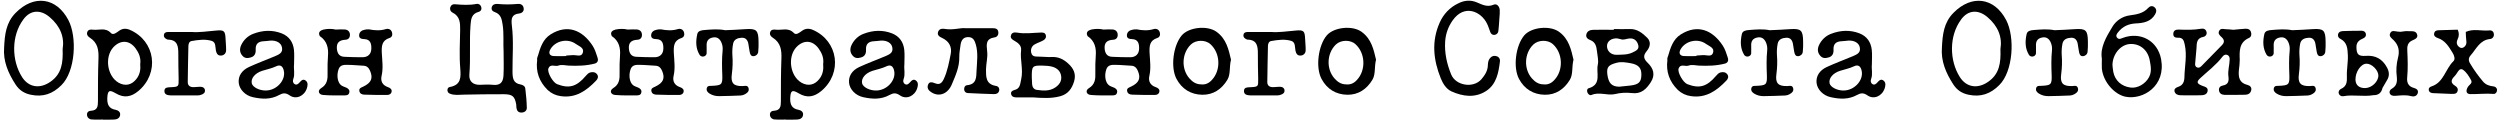
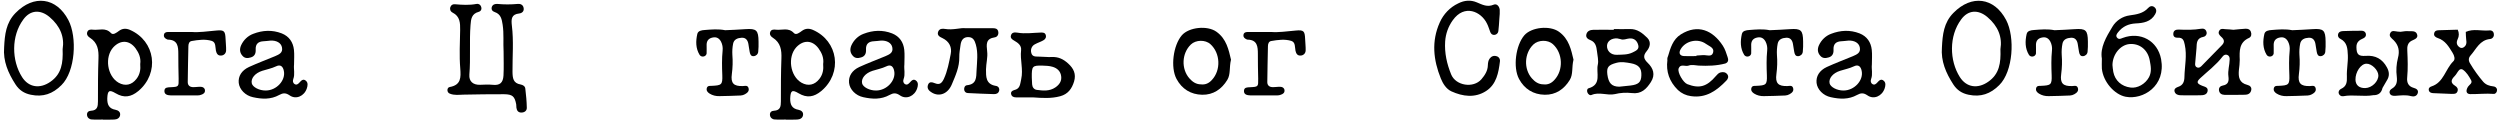
<svg xmlns="http://www.w3.org/2000/svg" width="519" height="25" viewBox="0 0 519 25" fill="none">
  <path d="M517.615 17.932C518.033 17.976 518.363 18.218 518.385 18.68C518.385 19.142 518.077 19.516 517.703 19.494C516.053 19.362 514.447 19.56 512.819 19.538C511.983 19.516 511.829 18.856 512.357 17.998C512.643 17.58 513.347 17.272 512.995 16.634C512.555 15.842 512.071 15.006 511.279 14.456C510.971 14.258 510.641 14.368 510.443 14.632C510.135 14.984 509.937 15.446 509.607 15.776C508.881 16.502 508.595 17.14 509.695 17.822C510.113 18.064 510.377 18.482 510.157 19.01C509.937 19.538 509.431 19.494 508.947 19.494C507.693 19.428 506.439 19.384 505.185 19.34C504.789 19.318 504.393 19.252 504.239 18.812C504.107 18.328 504.371 18.064 504.789 17.932C507.319 17.118 507.649 14.346 509.299 12.74C509.761 12.322 509.519 11.552 509.167 10.98C508.375 9.704 507.649 8.406 506.087 7.9C505.647 7.746 505.185 7.46 505.339 6.888C505.471 6.316 505.977 6.272 506.461 6.272C507.715 6.228 508.969 6.206 510.223 6.162C510.531 6.8 510.531 7.526 510.201 8.164C509.915 8.78 509.959 9.352 510.575 9.792C510.817 9.99 511.169 10.012 511.433 9.836C512.049 9.462 512.093 8.868 511.983 8.208C511.917 7.68 511.917 7.152 511.895 6.624C513.479 5.898 515.129 6.47 516.757 6.316C517.263 6.25 517.703 6.514 517.725 7.108C517.791 7.592 517.439 8.054 516.933 8.098C514.799 8.318 514.095 10.144 512.929 11.464C512.423 12.014 512.423 12.586 512.797 13.18C513.589 14.522 514.513 15.798 515.525 16.986C516.097 17.624 516.823 17.844 517.615 17.932Z" fill="black" />
  <path d="M496.608 18.372C497.554 17.8 497.686 16.986 497.576 15.952C497.4 14.632 497.488 13.29 497.818 12.014C498.192 10.606 497.972 9.396 496.916 8.34C496.498 7.922 495.816 7.526 496.256 6.8C496.586 6.228 497.224 6.514 497.752 6.558C498.06 6.58 498.368 6.602 498.346 6.602C499.072 6.514 499.468 6.426 499.842 6.47C500.524 6.514 501.426 6.294 501.756 7.042C502.13 7.944 501.228 8.164 500.634 8.472C499.798 8.912 499.71 9.704 499.754 10.496C499.842 12.366 499.908 14.236 499.732 16.084C499.622 17.14 499.974 17.932 501.074 18.24C501.646 18.394 502.152 18.702 501.91 19.384C501.69 20 501.074 20.11 500.524 19.956C499.424 19.648 498.346 19.824 497.268 19.89C496.806 19.912 496.278 19.868 496.102 19.34C495.97 18.9 496.256 18.57 496.608 18.372ZM485.388 7.086C485.542 6.558 486.048 6.448 486.532 6.448C487.764 6.404 489.018 6.382 490.272 6.382C490.668 6.382 491.042 6.558 491.152 6.998C491.262 7.438 491.02 7.768 490.646 7.944C489.81 8.296 489.172 8.736 489.194 9.792C489.216 11.266 489.59 11.706 491.13 11.596C493.132 11.442 494.584 12.234 495.53 13.994C496.036 14.918 496.102 15.82 495.486 16.744L494.606 18.262C494.386 19.274 493.748 19.78 492.714 19.758C490.624 20.132 488.512 19.582 486.444 19.978C486.026 20.044 485.63 19.78 485.52 19.384C485.41 18.944 485.674 18.592 486.026 18.438C487.17 17.91 487.258 17.008 487.214 15.886C487.148 14.412 487.478 12.96 487.412 11.464C487.346 10.078 487.302 8.802 485.85 8.054C485.476 7.9 485.278 7.482 485.388 7.086ZM488.996 16.568C489.04 17.69 489.766 18.306 491.02 18.284C492.406 18.262 493.792 16.898 493.748 15.622C493.704 14.522 492.362 13.202 491.284 13.224C490.118 13.224 488.952 14.962 488.996 16.568Z" fill="black" />
  <path d="M482.796 8.648C482.818 9.352 482.796 10.056 482.73 10.738C482.686 11.244 482.29 11.618 481.784 11.662C481.19 11.706 481.036 11.222 480.948 10.738C480.838 10.21 480.794 9.66 480.684 9.11C480.552 8.362 480.156 7.79 479.298 7.834C478.462 7.878 477.692 8.164 477.516 9.066C477.362 9.836 477.318 10.628 477.362 11.398C477.472 12.718 477.428 14.06 477.252 15.38C476.988 17.272 477.626 17.932 479.54 17.866C480.002 17.844 480.508 17.668 480.706 18.24C480.926 18.9 480.486 19.274 479.98 19.56C479.716 19.714 479.408 19.802 479.1 19.824C477.626 19.89 476.13 19.934 474.656 19.956C473.93 19.978 473.226 19.802 472.632 19.428C472.214 19.164 471.906 18.812 472.06 18.262C472.214 17.8 472.61 17.822 473.006 17.822C475.118 17.734 475.338 17.602 475.272 15.622C475.206 13.906 475.162 12.19 475.338 10.474C475.404 9.836 475.294 9.22 475.008 8.648C474.634 7.944 474.062 7.614 473.27 7.79C472.478 7.944 472.038 8.428 472.016 9.242C471.994 9.858 472.06 10.496 472.016 11.112C471.972 11.42 471.708 11.684 471.378 11.728C471.07 11.794 470.74 11.662 470.564 11.398C469.728 10.034 469.75 8.538 470.08 7.064C470.234 6.382 470.96 6.272 471.62 6.228C473.028 6.118 474.436 5.986 475.866 6.272C477.252 6.206 478.66 6.162 480.068 6.052C482.356 5.898 482.774 6.25 482.796 8.648Z" fill="black" />
  <path d="M466.555 17.624C467.105 17.756 467.545 18.152 467.325 18.834C467.149 19.45 466.621 19.67 466.049 19.67C464.641 19.692 463.233 19.714 461.825 19.692C461.209 19.67 460.747 19.406 460.659 18.746C460.593 18.196 460.945 17.844 461.451 17.756C462.617 17.558 462.749 16.81 462.617 15.842C462.463 14.654 462.859 13.51 462.881 12.344C462.903 11.948 462.793 11.552 462.353 11.398C461.935 11.244 461.605 11.464 461.363 11.794C460.065 13.488 458.349 14.764 456.809 16.194C455.951 16.986 456.017 17.338 457.161 17.8C457.777 18.042 458.481 18.13 458.283 18.988C458.107 19.692 457.403 19.78 456.743 19.78C455.423 19.802 454.081 19.802 452.761 19.78C452.189 19.78 451.617 19.604 451.441 19.01C451.287 18.416 451.771 18.174 452.211 18.02C453.201 17.69 453.465 16.942 453.487 16.018C453.531 13.752 454.059 11.53 453.553 9.264C453.377 8.384 453.157 7.768 452.123 7.834C451.595 7.856 451.155 7.658 451.177 7.042C451.177 6.338 451.705 6.118 452.277 6.14C453.861 6.206 455.423 6.228 456.963 5.964C457.447 5.876 457.931 6.052 458.063 6.602C458.151 6.822 458.107 7.086 457.975 7.284C457.843 7.482 457.645 7.614 457.403 7.658C456.017 7.922 456.039 8.934 455.995 9.99C455.929 11.068 455.775 12.168 455.709 13.268C455.687 13.554 455.775 13.884 456.149 14.016C456.479 14.126 456.743 13.972 456.985 13.752C458.415 12.3 459.823 10.848 461.253 9.396C461.935 8.714 461.737 8.164 461.099 7.614C460.747 7.284 460.417 6.91 460.703 6.404C460.967 5.876 461.495 6.008 461.935 6.052C462.573 6.074 463.189 6.14 463.651 6.184C464.597 6.096 465.367 6.008 466.159 5.964C466.665 5.942 467.105 6.096 467.281 6.602C467.479 7.108 467.369 7.636 466.929 7.856C464.817 8.78 464.905 10.584 464.971 12.432C464.949 13.136 464.905 13.84 464.795 14.544C464.663 15.974 464.839 17.206 466.555 17.624Z" fill="black" />
  <path d="M448.645 12.278C449.679 17.866 444.883 20.77 441.297 20.088C438.987 19.648 436.611 17.008 436.347 14.236C436.303 13.686 436.347 13.136 436.347 12.168C435.951 9.902 437.227 7.702 438.525 5.568C439.295 4.27 440.637 3.39 442.133 3.192C443.541 2.994 444.927 2.796 445.961 1.652C446.291 1.278 446.797 1.124 447.237 1.476C447.743 1.872 447.721 2.444 447.413 2.95C446.533 4.534 444.927 4.798 443.365 4.864C441.847 4.952 440.659 5.502 439.735 6.668C439.449 7.02 439.119 7.46 439.581 7.9C439.933 8.23 440.307 8.01 440.659 7.878C444.355 6.492 447.919 8.45 448.645 12.278ZM446.137 16.018C446.731 14.874 446.511 13.73 446.291 12.564C445.895 10.298 444.135 8.934 442.001 9.154C440.175 9.374 438.591 11.244 438.547 13.488C438.591 13.862 438.613 14.412 438.723 14.94C439.075 16.722 440.417 17.932 442.287 18.174C443.739 18.372 445.367 17.448 446.137 16.018Z" fill="black" />
  <path d="M433.447 8.648C433.469 9.352 433.447 10.056 433.381 10.738C433.337 11.244 432.941 11.618 432.435 11.662C431.841 11.706 431.687 11.222 431.599 10.738C431.489 10.21 431.445 9.66 431.335 9.11C431.203 8.362 430.807 7.79 429.949 7.834C429.113 7.878 428.343 8.164 428.167 9.066C428.013 9.836 427.969 10.628 428.013 11.398C428.123 12.718 428.079 14.06 427.903 15.38C427.639 17.272 428.277 17.932 430.191 17.866C430.653 17.844 431.159 17.668 431.357 18.24C431.577 18.9 431.137 19.274 430.631 19.56C430.367 19.714 430.059 19.802 429.751 19.824C428.277 19.89 426.781 19.934 425.307 19.956C424.581 19.978 423.877 19.802 423.283 19.428C422.865 19.164 422.557 18.812 422.711 18.262C422.865 17.8 423.261 17.822 423.657 17.822C425.769 17.734 425.989 17.602 425.923 15.622C425.857 13.906 425.813 12.19 425.989 10.474C426.055 9.836 425.945 9.22 425.659 8.648C425.285 7.944 424.713 7.614 423.921 7.79C423.129 7.944 422.689 8.428 422.667 9.242C422.645 9.858 422.711 10.496 422.667 11.112C422.623 11.42 422.359 11.684 422.029 11.728C421.721 11.794 421.391 11.662 421.215 11.398C420.379 10.034 420.401 8.538 420.731 7.064C420.885 6.382 421.611 6.272 422.271 6.228C423.679 6.118 425.087 5.986 426.517 6.272C427.903 6.206 429.311 6.162 430.719 6.052C433.007 5.898 433.425 6.25 433.447 8.648Z" fill="black" />
  <path d="M405.521 2.686C409.283 -1.164 413.991 -0.57 416.477 4.16C418.347 7.724 417.929 14.83 415.047 17.668C413.221 19.494 411.219 20.198 408.689 19.67C407.281 19.384 406.269 18.702 405.499 17.514C403.981 15.16 402.903 12.696 403.145 9.814C403.277 7.218 403.519 4.71 405.521 2.686ZM412.737 16.986C415.069 15.38 415.399 13.092 415.289 10.21C415.707 7.702 414.805 5.414 412.561 3.522C410.669 1.938 408.579 2.048 407.127 4.05C404.597 7.46 404.685 12.564 406.863 15.996C408.249 18.174 410.581 18.482 412.737 16.986Z" fill="black" />
  <path d="M391.087 16.788C391.527 17.184 391.439 17.778 391.263 18.328C390.735 19.956 388.997 20.748 387.655 19.78C386.841 19.23 386.291 19.296 385.521 19.714C383.783 20.682 381.935 20.594 380.065 20.176C378.503 19.846 377.271 18.592 377.117 17.206C376.985 15.842 377.689 14.632 379.251 13.906C381.033 13.092 382.859 12.41 384.663 11.662C385.455 11.31 386.335 10.98 386.093 9.836C385.917 8.912 384.971 8.362 383.717 8.428C383.255 8.45 382.793 8.56 382.309 8.56C381.187 8.604 380.571 9.11 380.637 10.32C380.681 11.09 380.417 11.706 379.603 11.926C378.965 12.124 378.349 12.124 377.887 11.574C377.293 10.914 377.271 10.144 377.623 9.374C378.129 8.296 379.009 7.438 380.131 7.02C382.067 6.272 384.069 6.162 386.049 6.932C387.589 7.548 388.403 8.758 388.579 10.342C388.689 11.332 388.601 12.366 388.601 13.378C388.491 14.39 388.821 15.38 388.447 16.392C388.315 16.766 388.315 17.184 388.711 17.448C389.129 17.712 389.437 17.448 389.723 17.14C390.097 16.722 390.515 16.26 391.087 16.788ZM382.727 18.79C384.949 18.79 386.885 16.7 386.489 14.742C386.313 13.796 385.785 13.312 384.861 13.774C383.937 14.214 382.969 14.39 382.001 14.698C380.483 15.182 379.603 16.282 379.823 17.294C379.999 18.086 381.385 18.812 382.727 18.79Z" fill="black" />
  <path d="M374.327 8.648C374.349 9.352 374.327 10.056 374.261 10.738C374.217 11.244 373.821 11.618 373.315 11.662C372.721 11.706 372.567 11.222 372.479 10.738C372.369 10.21 372.325 9.66 372.215 9.11C372.083 8.362 371.687 7.79 370.829 7.834C369.993 7.878 369.223 8.164 369.047 9.066C368.893 9.836 368.849 10.628 368.893 11.398C369.003 12.718 368.959 14.06 368.783 15.38C368.519 17.272 369.157 17.932 371.071 17.866C371.533 17.844 372.039 17.668 372.237 18.24C372.457 18.9 372.017 19.274 371.511 19.56C371.247 19.714 370.939 19.802 370.631 19.824C369.157 19.89 367.661 19.934 366.187 19.956C365.461 19.978 364.757 19.802 364.163 19.428C363.745 19.164 363.437 18.812 363.591 18.262C363.745 17.8 364.141 17.822 364.537 17.822C366.649 17.734 366.869 17.602 366.803 15.622C366.737 13.906 366.693 12.19 366.869 10.474C366.935 9.836 366.825 9.22 366.539 8.648C366.165 7.944 365.593 7.614 364.801 7.79C364.009 7.944 363.569 8.428 363.547 9.242C363.525 9.858 363.591 10.496 363.547 11.112C363.503 11.42 363.239 11.684 362.909 11.728C362.601 11.794 362.271 11.662 362.095 11.398C361.259 10.034 361.281 8.538 361.611 7.064C361.765 6.382 362.491 6.272 363.151 6.228C364.559 6.118 365.967 5.986 367.397 6.272C368.783 6.206 370.191 6.162 371.599 6.052C373.887 5.898 374.305 6.25 374.327 8.648Z" fill="black" />
  <path d="M358.602 15.446C358.91 15.886 358.756 16.37 358.404 16.722C356.402 18.812 354.18 20.418 351.034 19.956C350.022 19.824 349.076 19.384 348.328 18.68C346.546 16.92 345.842 14.852 346.15 12.498C346.106 12.212 346.15 11.926 346.282 11.662C346.788 9.946 347.294 8.186 348.922 7.152C352.486 4.908 355.588 6.316 357.656 9.484C358.118 10.188 358.382 11.024 358.646 11.838C358.822 12.344 358.888 12.916 358.184 13.18C356.358 13.664 354.51 13.708 352.64 13.62C351.936 13.576 351.232 13.356 350.55 13.62C349.868 13.862 348.856 13.18 348.482 14.214C348.196 15.028 349.428 17.14 350.286 17.47C352.794 18.438 354.334 17.998 356.226 15.776C356.49 15.49 356.732 15.182 357.128 15.05C357.678 14.896 358.228 14.94 358.602 15.446ZM348.922 10.188C348.438 11.002 348.702 11.596 349.604 11.64C350.462 11.684 351.32 11.64 352.178 11.64C352.178 11.596 352.178 11.574 352.178 11.53C352.64 11.486 353.102 11.464 353.564 11.442C354.312 11.398 355.346 11.904 355.632 10.936C355.962 9.902 354.818 9.594 354.158 9.11C352.486 7.9 349.956 8.45 348.922 10.188Z" fill="black" />
  <path d="M342.045 13.026C343.233 14.17 343.695 15.512 342.727 17.03C341.803 18.46 340.747 19.582 338.745 19.318C337.579 19.186 336.391 19.252 335.247 19.538C333.641 19.89 332.013 19.01 330.407 19.714C330.077 19.868 329.659 19.56 329.527 19.142C329.417 18.812 329.483 18.416 329.791 18.328C332.585 17.536 331.309 15.116 331.705 13.422C331.903 12.542 331.617 11.552 331.529 10.628C331.419 9.682 331.243 8.758 330.187 8.34C329.659 8.142 329.153 7.79 329.329 7.13C329.505 6.404 330.143 6.206 330.803 6.184C332.211 6.162 333.619 6.184 335.027 6.184V6.03C336.127 6.03 337.205 6.074 338.305 6.03C339.889 5.964 340.989 6.888 341.979 7.856C342.837 8.736 342.529 9.814 341.847 10.628C341.033 11.596 341.253 12.256 342.045 13.026ZM333.619 9.418C333.531 10.54 334.411 11.442 335.687 11.376C336.765 11.332 337.887 11.398 338.921 10.892C339.559 10.562 340.329 10.298 340.109 9.396C339.889 8.494 339.273 7.878 338.239 7.988C337.623 8.032 337.051 8.384 336.413 8.12C336.171 8.054 335.951 8.01 335.709 7.966C334.543 7.922 333.707 8.516 333.619 9.418ZM340.747 15.666C340.813 14.17 340.219 13.444 338.591 13.136C337.601 12.96 336.589 12.762 335.555 13.048C333.905 13.488 333.509 13.95 333.685 15.446C333.927 17.272 334.587 17.976 336.149 17.998C336.919 17.91 337.711 17.844 338.481 17.756C340.153 17.558 340.703 17.052 340.747 15.666Z" fill="black" />
  <path d="M323.623 6.58C325.735 8.076 326.175 10.364 326.659 12.388C326.263 13.972 326.615 15.402 325.889 16.59C324.723 18.504 322.985 19.714 320.675 19.67C318.321 19.626 316.473 18.482 315.351 16.392C314.053 13.972 314.669 9.396 316.451 7.328C317.925 5.634 321.731 5.238 323.623 6.58ZM322.699 16.59C324.591 14.566 324.459 11.046 322.391 9.176C321.335 8.208 319.355 8.252 318.321 9.242C316.429 11.068 316.297 14.302 318.013 16.26C318.651 16.986 319.399 17.514 320.433 17.514C321.357 17.624 322.083 17.272 322.699 16.59Z" fill="black" />
  <path d="M310.662 11.662C311.146 11.772 311.454 12.234 311.388 12.74C311.102 15.094 310.662 17.514 308.506 18.9C306.218 20.374 303.688 20.044 301.312 18.966C300.212 18.46 299.53 17.316 299.112 16.282C297.572 12.476 297.132 8.582 298.892 4.666C299.662 2.928 301.004 1.52 302.72 0.706C304.018 0.046 305.316 -0.042 306.57 0.486C307.736 0.97 308.748 1.542 310.09 0.97C310.772 0.684 311.278 1.366 311.344 2.026C311.366 2.598 311.344 3.17 311.278 3.72C311.19 4.908 311.168 5.7 311.058 6.47C311.014 6.866 310.684 7.196 310.288 7.24C309.826 7.306 309.54 7.042 309.386 6.668C309.144 6.074 308.99 5.458 308.704 4.908C307.494 2.4 304.018 0.772 301.576 4.226C300.652 5.524 300.124 7.02 300.014 8.604C299.86 11.002 300.366 13.268 301.268 15.468C302.236 17.8 305.866 18.372 307.538 16.458C308.242 15.622 308.858 14.72 308.88 13.532C308.902 13.07 308.946 12.608 309.232 12.19C309.584 11.706 310.068 11.486 310.662 11.662Z" fill="black" />
-   <path d="M282.629 6.58C284.741 8.076 285.181 10.364 285.665 12.388C285.269 13.972 285.621 15.402 284.895 16.59C283.729 18.504 281.991 19.714 279.681 19.67C277.327 19.626 275.479 18.482 274.357 16.392C273.059 13.972 273.675 9.396 275.457 7.328C276.931 5.634 280.737 5.238 282.629 6.58ZM281.705 16.59C283.597 14.566 283.465 11.046 281.397 9.176C280.341 8.208 278.361 8.252 277.327 9.242C275.435 11.068 275.303 14.302 277.019 16.26C277.657 16.986 278.405 17.514 279.439 17.514C280.363 17.624 281.089 17.272 281.705 16.59Z" fill="black" />
  <path d="M270.945 8.098C270.967 8.868 271.077 9.66 271.055 10.43C271.055 10.716 270.967 10.98 270.769 11.2C270.571 11.398 270.307 11.53 270.021 11.53C269.361 11.596 269.075 11.134 268.943 10.54C268.789 9.792 268.965 8.78 268.085 8.494C266.721 8.076 265.291 8.274 263.905 8.516C263.377 8.604 263.223 9.11 263.223 9.616C263.179 12.102 263.113 14.566 263.091 17.052C263.091 17.712 263.509 18.064 264.147 18.086C264.697 18.108 265.247 17.998 265.775 18.02C266.193 18.02 266.567 18.218 266.655 18.658C266.743 19.252 266.369 19.516 265.885 19.67C265.665 19.758 265.445 19.802 265.203 19.802C263.311 19.802 261.441 19.824 259.549 19.802C258.911 19.78 258.185 19.648 258.251 18.812C258.295 18.13 258.933 18.13 259.505 18.108C261.243 18.02 261.221 17.998 261.199 16.326C261.155 14.61 261.133 12.894 261.133 11.178C261.133 9.682 261.023 8.274 259.021 8.23C258.933 8.23 258.867 8.208 258.779 8.164C258.405 7.988 258.097 7.746 258.141 7.306C258.163 6.822 258.537 6.646 258.933 6.646C260.429 6.624 261.903 6.646 264.037 6.646C265.291 6.756 267.161 6.514 269.031 6.338C270.659 6.184 270.879 6.448 270.945 8.098Z" fill="black" />
  <path d="M252.521 6.58C254.633 8.076 255.073 10.364 255.557 12.388C255.161 13.972 255.513 15.402 254.787 16.59C253.621 18.504 251.883 19.714 249.573 19.67C247.219 19.626 245.371 18.482 244.249 16.392C242.951 13.972 243.567 9.396 245.349 7.328C246.823 5.634 250.629 5.238 252.521 6.58ZM251.597 16.59C253.489 14.566 253.357 11.046 251.289 9.176C250.233 8.208 248.253 8.252 247.219 9.242C245.327 11.068 245.195 14.302 246.911 16.26C247.549 16.986 248.297 17.514 249.331 17.514C250.255 17.624 250.981 17.272 251.597 16.59Z" fill="black" />
-   <path d="M239.976 18.108C240.438 18.262 240.834 18.592 240.658 19.142C240.548 19.538 240.152 19.714 239.734 19.714C238.172 19.714 236.61 19.714 235.048 19.648C234.564 19.648 234.08 19.45 233.992 18.9C233.882 18.306 234.388 18.174 234.806 17.976C236.478 17.184 236.874 16.238 236.214 14.698C235.95 14.082 235.554 13.664 234.828 13.642C233.75 13.598 232.65 13.466 231.55 13.466C230.78 13.444 229.966 13.466 229.658 14.434C229.24 15.666 229.46 17.14 230.23 17.712C230.538 17.932 230.934 18.042 231.286 18.196C231.748 18.416 232.056 18.746 231.88 19.296C231.748 19.758 231.308 19.802 230.934 19.802C229.438 19.802 227.942 19.846 226.468 19.714C225.522 19.648 225.258 18.79 226.05 18.306C227.37 17.514 227.436 16.348 227.392 15.072C227.37 13.906 227.392 12.74 227.48 11.552C227.612 9.968 227.26 8.472 225.786 7.504C225.346 6.69 225.896 6.316 226.534 6.14C227.37 5.964 228.25 5.942 229.086 6.14C229.724 6.118 230.34 6.074 230.956 6.118C231.572 6.162 231.99 6.514 232.034 7.152C232.078 7.79 231.726 8.23 231.088 8.252C229.856 8.318 229.196 8.846 229.328 10.166C229.438 11.134 229.856 11.772 230.934 11.794C232.188 11.838 233.442 11.904 234.696 11.882C235.796 11.86 236.456 11.2 236.478 10.1C236.5 9.132 236.324 8.164 235.026 8.12C234.432 8.098 233.882 7.988 233.948 7.24C234.014 6.624 234.476 6.294 235.048 6.184C235.356 6.096 235.664 6.074 235.994 6.096C237.16 6.316 238.282 6.404 239.448 6.052C240.02 5.876 240.57 6.074 240.768 6.712C240.922 7.218 240.768 7.724 240.262 7.878C238.612 8.406 238.59 9.616 238.656 11.068C238.744 12.608 238.964 14.17 238.612 15.732C238.348 16.854 238.788 17.712 239.976 18.108Z" fill="black" />
  <path d="M221.747 13.18C222.891 14.214 223.441 15.358 222.979 16.92C222.517 18.416 221.725 19.538 220.097 19.978C218.227 20.484 216.357 20.352 214.487 20.22C213.321 20.22 212.155 20.22 210.989 20.22C210.483 20.22 210.021 20.066 209.911 19.538C209.801 19.076 210.131 18.812 210.549 18.702C211.803 18.416 211.759 17.492 212.001 16.436C212.463 14.39 211.737 12.432 211.979 10.43C212.089 9.44 211.341 8.89 210.571 8.45C210.131 8.208 209.713 7.9 209.867 7.372C210.043 6.69 210.637 6.69 211.209 6.778C212.837 7.064 214.465 6.8 216.115 6.756C216.511 6.756 216.907 6.756 217.083 7.218C217.259 7.724 217.039 8.142 216.577 8.384C216.049 8.692 215.433 8.868 214.883 9.176C214.223 9.484 213.893 10.232 214.091 10.958C214.267 11.75 214.905 11.75 215.565 11.75C216.489 11.75 217.435 11.882 218.359 11.838C219.723 11.772 220.757 12.278 221.747 13.18ZM219.085 18.152C219.921 17.58 220.449 16.832 220.295 15.798C220.163 14.764 219.437 14.126 218.491 13.862C217.831 13.664 217.105 13.642 216.401 13.62C214.311 13.576 214.179 13.73 214.201 16.062C214.223 16.414 214.223 16.942 214.267 17.492C214.311 18.108 214.641 18.57 215.235 18.658C216.555 18.834 217.875 18.966 219.085 18.152Z" fill="black" />
  <path d="M206.695 17.822C206.937 17.844 207.157 17.954 207.311 18.152C207.443 18.372 207.487 18.614 207.421 18.834C207.289 19.384 206.827 19.56 206.321 19.538C204.539 19.494 202.735 19.406 200.931 19.318C200.513 19.318 200.183 19.01 200.161 18.592C200.117 18.152 200.337 17.734 200.755 17.69C202.757 17.492 202.669 16.084 202.735 14.61C202.823 12.806 203.087 11.024 202.581 9.242C202.339 8.406 202.031 7.746 201.085 7.702C200.007 7.658 199.545 8.34 199.413 9.308C199.303 10.166 199.127 11.024 199.149 11.86C199.193 13.906 198.357 15.71 197.609 17.492C196.773 19.516 194.991 20.132 193.473 19.23C192.879 18.878 192.439 18.438 192.615 17.734C192.857 16.832 193.517 17.052 194.133 17.294C195.079 17.668 195.519 17.25 195.937 16.392C196.707 14.742 197.015 12.96 197.367 11.222C197.653 9.814 197.081 8.604 195.673 7.922C195.101 7.658 194.463 7.35 194.771 6.558C195.035 5.92 195.651 5.92 196.201 6.008C197.851 6.294 199.479 5.722 200.381 5.854C202.757 5.854 204.407 5.854 206.057 5.854C206.541 5.854 207.025 5.898 207.201 6.426C207.399 7.042 207.113 7.658 206.541 7.746C204.605 8.032 204.781 9.198 204.935 10.672C205.089 11.882 204.715 13.158 204.693 14.412C204.693 15.886 204.627 17.47 206.695 17.822Z" fill="black" />
  <path d="M190.234 16.788C190.674 17.184 190.586 17.778 190.41 18.328C189.882 19.956 188.144 20.748 186.802 19.78C185.988 19.23 185.438 19.296 184.668 19.714C182.93 20.682 181.082 20.594 179.212 20.176C177.65 19.846 176.418 18.592 176.264 17.206C176.132 15.842 176.836 14.632 178.398 13.906C180.18 13.092 182.006 12.41 183.81 11.662C184.602 11.31 185.482 10.98 185.24 9.836C185.064 8.912 184.118 8.362 182.864 8.428C182.402 8.45 181.94 8.56 181.456 8.56C180.334 8.604 179.718 9.11 179.784 10.32C179.828 11.09 179.564 11.706 178.75 11.926C178.112 12.124 177.496 12.124 177.034 11.574C176.44 10.914 176.418 10.144 176.77 9.374C177.276 8.296 178.156 7.438 179.278 7.02C181.214 6.272 183.216 6.162 185.196 6.932C186.736 7.548 187.55 8.758 187.726 10.342C187.836 11.332 187.748 12.366 187.748 13.378C187.638 14.39 187.968 15.38 187.594 16.392C187.462 16.766 187.462 17.184 187.858 17.448C188.276 17.712 188.584 17.448 188.87 17.14C189.244 16.722 189.662 16.26 190.234 16.788ZM181.874 18.79C184.096 18.79 186.032 16.7 185.636 14.742C185.46 13.796 184.932 13.312 184.008 13.774C183.084 14.214 182.116 14.39 181.148 14.698C179.63 15.182 178.75 16.282 178.97 17.294C179.146 18.086 180.532 18.812 181.874 18.79Z" fill="black" />
  <path d="M168.711 6.184C174.057 8.494 174.959 15.16 170.493 18.9C168.975 20.154 167.523 20.396 165.785 19.362C164.421 18.548 164.113 18.812 164.047 20.44C164.025 21.716 164.399 22.552 165.763 22.794C166.313 22.904 166.819 23.234 166.709 23.916C166.599 24.554 166.049 24.796 165.477 24.818C164.707 24.862 163.915 24.84 163.145 24.84V24.818C162.353 24.818 161.561 24.862 160.791 24.796C160.307 24.774 159.889 24.4 159.845 23.894C159.779 23.322 160.153 23.014 160.659 22.992C162.001 22.926 162.111 22.09 162.111 21.056C162.111 18.086 162.111 15.116 162.221 12.146C162.287 10.386 162.067 8.868 160.439 7.834C160.043 7.592 159.713 7.196 159.889 6.668C160.065 6.118 160.593 6.096 161.077 6.162C162.309 6.316 163.673 5.634 164.817 6.866C165.257 7.35 165.983 6.778 166.489 6.404C167.193 5.898 167.897 5.854 168.711 6.184ZM170.097 16.392C170.823 15.468 170.999 14.434 170.889 13.29C171.065 12.058 170.625 11.002 169.921 10.034C168.645 8.318 166.819 8.23 165.323 9.792C163.453 11.816 164.003 15.776 166.379 17.162C167.765 17.954 169.129 17.646 170.097 16.392Z" fill="black" />
  <path d="M157.474 8.648C157.496 9.352 157.474 10.056 157.408 10.738C157.364 11.244 156.968 11.618 156.462 11.662C155.868 11.706 155.714 11.222 155.626 10.738C155.516 10.21 155.472 9.66 155.362 9.11C155.23 8.362 154.834 7.79 153.976 7.834C153.14 7.878 152.37 8.164 152.194 9.066C152.04 9.836 151.996 10.628 152.04 11.398C152.15 12.718 152.106 14.06 151.93 15.38C151.666 17.272 152.304 17.932 154.218 17.866C154.68 17.844 155.186 17.668 155.384 18.24C155.604 18.9 155.164 19.274 154.658 19.56C154.394 19.714 154.086 19.802 153.778 19.824C152.304 19.89 150.808 19.934 149.334 19.956C148.608 19.978 147.904 19.802 147.31 19.428C146.892 19.164 146.584 18.812 146.738 18.262C146.892 17.8 147.288 17.822 147.684 17.822C149.796 17.734 150.016 17.602 149.95 15.622C149.884 13.906 149.84 12.19 150.016 10.474C150.082 9.836 149.972 9.22 149.686 8.648C149.312 7.944 148.74 7.614 147.948 7.79C147.156 7.944 146.716 8.428 146.694 9.242C146.672 9.858 146.738 10.496 146.694 11.112C146.65 11.42 146.386 11.684 146.056 11.728C145.748 11.794 145.418 11.662 145.242 11.398C144.406 10.034 144.428 8.538 144.758 7.064C144.912 6.382 145.638 6.272 146.298 6.228C147.706 6.118 149.114 5.986 150.544 6.272C151.93 6.206 153.338 6.162 154.746 6.052C157.034 5.898 157.452 6.25 157.474 8.648Z" fill="black" />
-   <path d="M141.21 18.108C141.672 18.262 142.068 18.592 141.892 19.142C141.782 19.538 141.386 19.714 140.968 19.714C139.406 19.714 137.844 19.714 136.282 19.648C135.798 19.648 135.314 19.45 135.226 18.9C135.116 18.306 135.622 18.174 136.04 17.976C137.712 17.184 138.108 16.238 137.448 14.698C137.184 14.082 136.788 13.664 136.062 13.642C134.984 13.598 133.884 13.466 132.784 13.466C132.014 13.444 131.2 13.466 130.892 14.434C130.474 15.666 130.694 17.14 131.464 17.712C131.772 17.932 132.168 18.042 132.52 18.196C132.982 18.416 133.29 18.746 133.114 19.296C132.982 19.758 132.542 19.802 132.168 19.802C130.672 19.802 129.176 19.846 127.702 19.714C126.756 19.648 126.492 18.79 127.284 18.306C128.604 17.514 128.67 16.348 128.626 15.072C128.604 13.906 128.626 12.74 128.714 11.552C128.846 9.968 128.494 8.472 127.02 7.504C126.58 6.69 127.13 6.316 127.768 6.14C128.604 5.964 129.484 5.942 130.32 6.14C130.958 6.118 131.574 6.074 132.19 6.118C132.806 6.162 133.224 6.514 133.268 7.152C133.312 7.79 132.96 8.23 132.322 8.252C131.09 8.318 130.43 8.846 130.562 10.166C130.672 11.134 131.09 11.772 132.168 11.794C133.422 11.838 134.676 11.904 135.93 11.882C137.03 11.86 137.69 11.2 137.712 10.1C137.734 9.132 137.558 8.164 136.26 8.12C135.666 8.098 135.116 7.988 135.182 7.24C135.248 6.624 135.71 6.294 136.282 6.184C136.59 6.096 136.898 6.074 137.228 6.096C138.394 6.316 139.516 6.404 140.682 6.052C141.254 5.876 141.804 6.074 142.002 6.712C142.156 7.218 142.002 7.724 141.496 7.878C139.846 8.406 139.824 9.616 139.89 11.068C139.978 12.608 140.198 14.17 139.846 15.732C139.582 16.854 140.022 17.712 141.21 18.108Z" fill="black" />
-   <path d="M123.967 15.446C124.275 15.886 124.121 16.37 123.769 16.722C121.767 18.812 119.545 20.418 116.399 19.956C115.387 19.824 114.441 19.384 113.693 18.68C111.911 16.92 111.207 14.852 111.515 12.498C111.471 12.212 111.515 11.926 111.647 11.662C112.153 9.946 112.659 8.186 114.287 7.152C117.851 4.908 120.953 6.316 123.021 9.484C123.483 10.188 123.747 11.024 124.011 11.838C124.187 12.344 124.253 12.916 123.549 13.18C121.723 13.664 119.875 13.708 118.005 13.62C117.301 13.576 116.597 13.356 115.915 13.62C115.233 13.862 114.221 13.18 113.847 14.214C113.561 15.028 114.793 17.14 115.651 17.47C118.159 18.438 119.699 17.998 121.591 15.776C121.855 15.49 122.097 15.182 122.493 15.05C123.043 14.896 123.593 14.94 123.967 15.446ZM114.287 10.188C113.803 11.002 114.067 11.596 114.969 11.64C115.827 11.684 116.685 11.64 117.543 11.64C117.543 11.596 117.543 11.574 117.543 11.53C118.005 11.486 118.467 11.464 118.929 11.442C119.677 11.398 120.711 11.904 120.997 10.936C121.327 9.902 120.183 9.594 119.523 9.11C117.851 7.9 115.321 8.45 114.287 10.188Z" fill="black" />
  <path d="M103.249 0.816C104.657 0.948 106.065 0.948 107.473 0.816C108.045 0.75 108.595 0.992 108.705 1.652C108.837 2.334 108.375 2.73 107.803 2.796C106.153 2.972 106.109 3.94 106.263 5.304C106.659 8.494 106.373 11.706 106.395 14.918C106.417 16.216 106.527 17.272 108.067 17.536C108.551 17.624 109.013 17.888 109.057 18.416C109.211 19.714 109.343 21.034 109.365 22.354C109.387 22.97 108.925 23.344 108.287 23.366C107.627 23.388 107.297 23.014 107.209 22.376C107.165 22.156 107.209 21.914 107.165 21.672C106.857 20.022 106.417 19.582 104.657 19.56C101.841 19.538 99.025 19.604 96.209 19.648C95.285 19.67 94.339 19.824 93.415 19.45C93.107 19.362 92.909 19.076 92.887 18.768C92.865 18.416 93.041 18.108 93.371 18.064C95.703 17.646 95.703 16.128 95.549 14.192C95.329 11.552 95.483 8.89 95.527 6.228C95.549 4.776 95.505 3.39 93.965 2.62C93.745 2.51 93.569 2.334 93.481 2.092C93.415 1.872 93.415 1.63 93.525 1.41C93.679 0.992 94.075 0.838 94.471 0.882C95.967 1.014 97.441 1.102 98.915 0.816C99.311 0.728 99.729 0.948 99.861 1.344C100.081 1.872 99.861 2.334 99.355 2.466C97.903 2.862 97.771 3.962 97.683 5.194C97.419 8.626 97.727 12.058 97.441 15.49C97.331 16.92 98.233 17.646 99.663 17.602C100.521 17.58 101.357 17.514 102.237 17.602C103.755 17.778 104.437 17.206 104.525 15.666C104.613 14.038 104.547 12.388 104.547 10.738C104.437 8.868 104.635 6.998 104.349 5.128C104.173 4.006 103.997 2.95 102.721 2.51C102.237 2.356 101.929 2.004 102.105 1.432C102.303 0.904 102.787 0.794 103.249 0.816Z" fill="black" />
-   <path d="M80.587 18.108C81.049 18.262 81.445 18.592 81.269 19.142C81.159 19.538 80.763 19.714 80.345 19.714C78.783 19.714 77.221 19.714 75.659 19.648C75.175 19.648 74.691 19.45 74.603 18.9C74.493 18.306 74.999 18.174 75.417 17.976C77.089 17.184 77.485 16.238 76.825 14.698C76.561 14.082 76.165 13.664 75.439 13.642C74.361 13.598 73.261 13.466 72.161 13.466C71.391 13.444 70.577 13.466 70.269 14.434C69.851 15.666 70.071 17.14 70.841 17.712C71.149 17.932 71.545 18.042 71.897 18.196C72.359 18.416 72.667 18.746 72.491 19.296C72.359 19.758 71.919 19.802 71.545 19.802C70.049 19.802 68.553 19.846 67.079 19.714C66.133 19.648 65.869 18.79 66.661 18.306C67.981 17.514 68.047 16.348 68.003 15.072C67.981 13.906 68.003 12.74 68.091 11.552C68.223 9.968 67.871 8.472 66.397 7.504C65.957 6.69 66.507 6.316 67.145 6.14C67.981 5.964 68.861 5.942 69.697 6.14C70.335 6.118 70.951 6.074 71.567 6.118C72.183 6.162 72.601 6.514 72.645 7.152C72.689 7.79 72.337 8.23 71.699 8.252C70.467 8.318 69.807 8.846 69.939 10.166C70.049 11.134 70.467 11.772 71.545 11.794C72.799 11.838 74.053 11.904 75.307 11.882C76.407 11.86 77.067 11.2 77.089 10.1C77.111 9.132 76.935 8.164 75.637 8.12C75.043 8.098 74.493 7.988 74.559 7.24C74.625 6.624 75.087 6.294 75.659 6.184C75.967 6.096 76.275 6.074 76.605 6.096C77.771 6.316 78.893 6.404 80.059 6.052C80.631 5.876 81.181 6.074 81.379 6.712C81.533 7.218 81.379 7.724 80.873 7.878C79.223 8.406 79.201 9.616 79.267 11.068C79.355 12.608 79.575 14.17 79.223 15.732C78.959 16.854 79.399 17.712 80.587 18.108Z" fill="black" />
  <path d="M63.531 16.788C63.971 17.184 63.883 17.778 63.706 18.328C63.178 19.956 61.441 20.748 60.099 19.78C59.285 19.23 58.734 19.296 57.965 19.714C56.227 20.682 54.379 20.594 52.508 20.176C50.947 19.846 49.715 18.592 49.56 17.206C49.428 15.842 50.133 14.632 51.694 13.906C53.477 13.092 55.303 12.41 57.106 11.662C57.898 11.31 58.779 10.98 58.536 9.836C58.361 8.912 57.414 8.362 56.16 8.428C55.699 8.45 55.236 8.56 54.752 8.56C53.63 8.604 53.014 9.11 53.081 10.32C53.124 11.09 52.861 11.706 52.047 11.926C51.408 12.124 50.792 12.124 50.331 11.574C49.736 10.914 49.715 10.144 50.066 9.374C50.572 8.296 51.453 7.438 52.575 7.02C54.511 6.272 56.513 6.162 58.492 6.932C60.032 7.548 60.846 8.758 61.023 10.342C61.133 11.332 61.044 12.366 61.044 13.378C60.934 14.39 61.264 15.38 60.891 16.392C60.758 16.766 60.758 17.184 61.154 17.448C61.572 17.712 61.88 17.448 62.166 17.14C62.541 16.722 62.959 16.26 63.531 16.788ZM55.17 18.79C57.392 18.79 59.328 16.7 58.932 14.742C58.757 13.796 58.228 13.312 57.304 13.774C56.38 14.214 55.413 14.39 54.444 14.698C52.926 15.182 52.047 16.282 52.267 17.294C52.443 18.086 53.828 18.812 55.17 18.79Z" fill="black" />
  <path d="M46.83 8.098C46.852 8.868 46.962 9.66 46.94 10.43C46.94 10.716 46.852 10.98 46.654 11.2C46.456 11.398 46.192 11.53 45.906 11.53C45.246 11.596 44.96 11.134 44.828 10.54C44.674 9.792 44.85 8.78 43.97 8.494C42.606 8.076 41.176 8.274 39.79 8.516C39.262 8.604 39.108 9.11 39.108 9.616C39.064 12.102 38.998 14.566 38.976 17.052C38.976 17.712 39.394 18.064 40.032 18.086C40.582 18.108 41.132 17.998 41.66 18.02C42.078 18.02 42.452 18.218 42.54 18.658C42.628 19.252 42.254 19.516 41.77 19.67C41.55 19.758 41.33 19.802 41.088 19.802C39.196 19.802 37.326 19.824 35.434 19.802C34.796 19.78 34.07 19.648 34.136 18.812C34.18 18.13 34.818 18.13 35.39 18.108C37.128 18.02 37.106 17.998 37.084 16.326C37.04 14.61 37.018 12.894 37.018 11.178C37.018 9.682 36.908 8.274 34.906 8.23C34.818 8.23 34.752 8.208 34.664 8.164C34.29 7.988 33.982 7.746 34.026 7.306C34.048 6.822 34.422 6.646 34.818 6.646C36.314 6.624 37.788 6.646 39.922 6.646C41.176 6.756 43.046 6.514 44.916 6.338C46.544 6.184 46.764 6.448 46.83 8.098Z" fill="black" />
  <path d="M26.934 6.184C32.28 8.494 33.182 15.16 28.716 18.9C27.198 20.154 25.746 20.396 24.008 19.362C22.644 18.548 22.336 18.812 22.27 20.44C22.248 21.716 22.622 22.552 23.986 22.794C24.536 22.904 25.042 23.234 24.932 23.916C24.822 24.554 24.272 24.796 23.7 24.818C22.93 24.862 22.138 24.84 21.368 24.84V24.818C20.576 24.818 19.784 24.862 19.014 24.796C18.53 24.774 18.112 24.4 18.068 23.894C18.002 23.322 18.376 23.014 18.882 22.992C20.224 22.926 20.334 22.09 20.334 21.056C20.334 18.086 20.334 15.116 20.444 12.146C20.51 10.386 20.29 8.868 18.662 7.834C18.266 7.592 17.936 7.196 18.112 6.668C18.288 6.118 18.816 6.096 19.3 6.162C20.532 6.316 21.896 5.634 23.04 6.866C23.48 7.35 24.206 6.778 24.712 6.404C25.416 5.898 26.12 5.854 26.934 6.184ZM28.32 16.392C29.046 15.468 29.222 14.434 29.112 13.29C29.288 12.058 28.848 11.002 28.144 10.034C26.868 8.318 25.042 8.23 23.546 9.792C21.676 11.816 22.226 15.776 24.602 17.162C25.988 17.954 27.352 17.646 28.32 16.392Z" fill="black" />
  <path d="M3.234 2.686C6.996 -1.164 11.704 -0.57 14.19 4.16C16.06 7.724 15.642 14.83 12.76 17.668C10.934 19.494 8.932 20.198 6.402 19.67C4.994 19.384 3.982 18.702 3.212 17.514C1.694 15.16 0.616 12.696 0.858 9.814C0.99 7.218 1.232 4.71 3.234 2.686ZM10.45 16.986C12.782 15.38 13.112 13.092 13.002 10.21C13.42 7.702 12.518 5.414 10.274 3.522C8.382 1.938 6.292 2.048 4.84 4.05C2.31 7.46 2.398 12.564 4.576 15.996C5.962 18.174 8.294 18.482 10.45 16.986Z" fill="black" />
</svg>